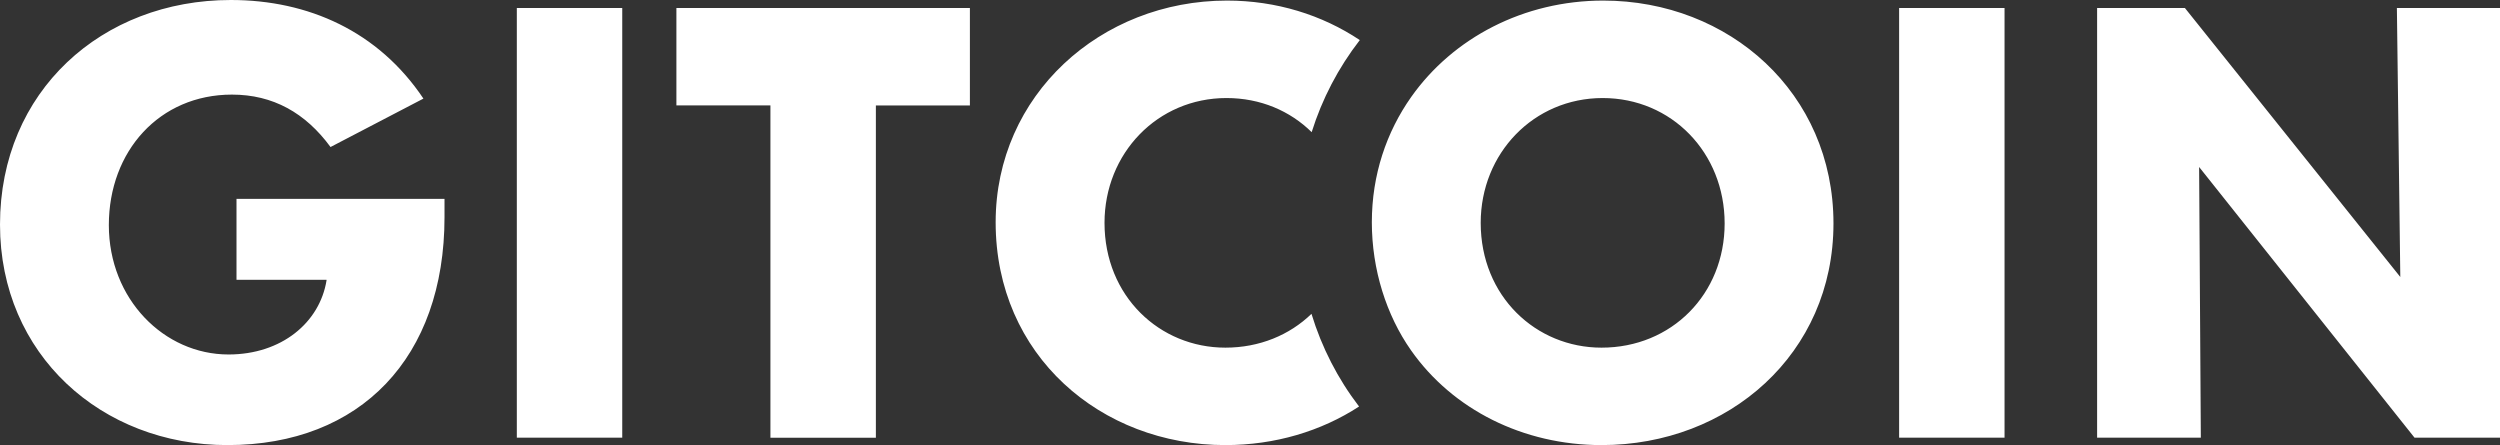
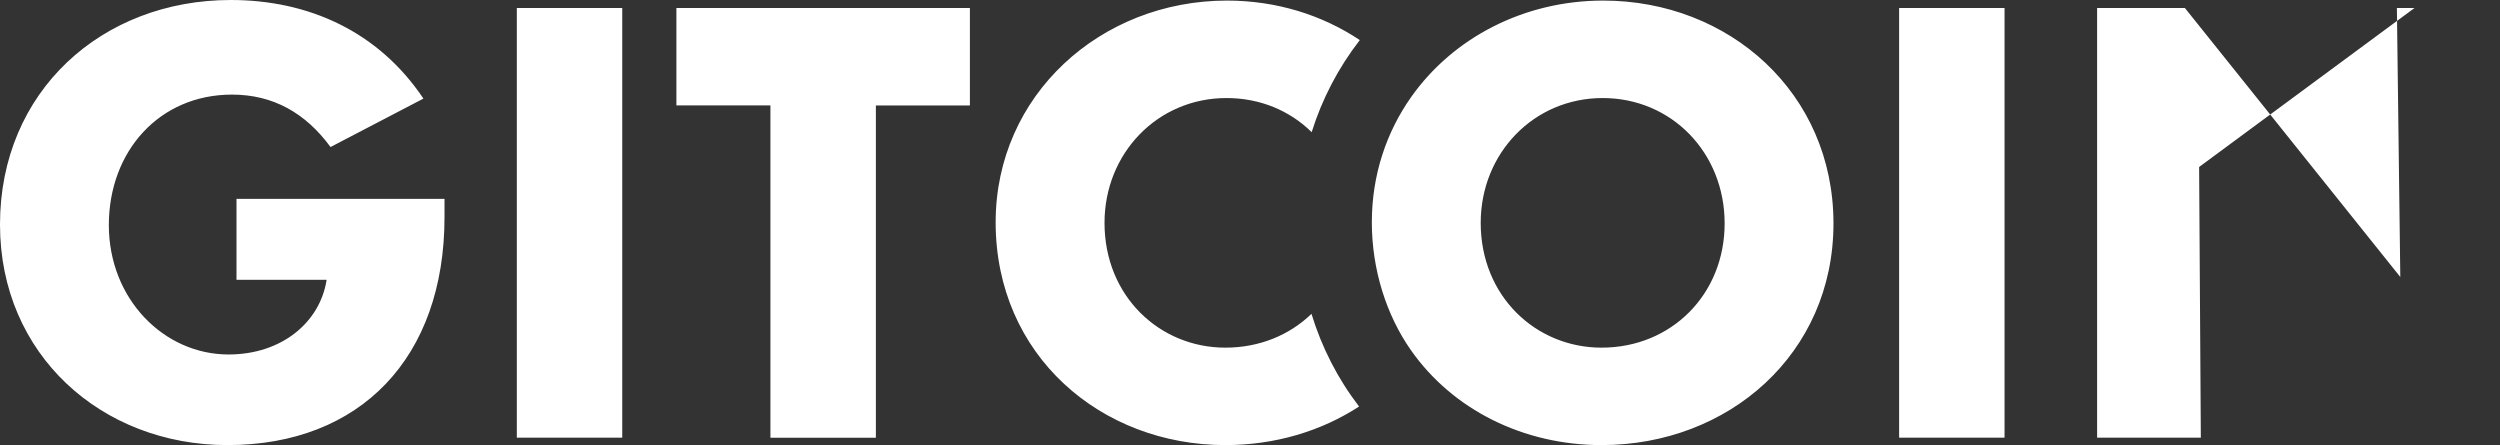
<svg xmlns="http://www.w3.org/2000/svg" data-name="Layer 2" viewBox="0 0 1083.49 192.9">
  <rect x="0" y="0" width="1083.49" height="192.9" fill="#333333" stroke="none" />
-   <path d="M333.9 189.69v-144h-40.75V3.46h127.2V45.7H379.6v144h-45.69ZM0 97.32C0 39.52 44.21 0 100.03 0c33.59 0 63.97 13.58 83.48 42.73l-40.26 20.99C132.38 48.9 118.3 41 100.52 41c-31.37 0-53.35 24.45-53.35 56.56s23.96 56.07 51.87 56.07c22.97 0 39.52-13.83 42.48-32.11v-.25H102.5V86.2h90.15v7.9c0 60.76-36.31 98.8-94.1 98.8C43.96 192.9 0 153.63 0 97.32m223.99 92.37V3.46h45.69v186.23zm599.08 0V3.46h45.69v186.23zM1038.79 3.46h44.71v186.23h-37.05L953.09 72.37l.74 117.32h-44.95V3.46h38.04l93.36 116.58-1.48-116.58ZM531.05 150.67c-28.4 0-52.36-22.23-52.36-54.09 0-30.13 22.97-54.09 52.86-54.09 14.72 0 27.57 5.57 36.92 14.79 4.51-14.4 11.53-27.87 20.86-39.91C572.99 6.46 553.11.25 531.79.25c-54.83 0-100.28 41-100.28 96.08 0 57.8 45.69 96.57 99.54 96.57 21.5 0 41.53-6.02 57.96-16.72-9.22-12.03-16.17-25.58-20.62-40.16-9.49 9.18-22.53 14.65-37.34 14.65M694.83.25c-34.41 0-65.12 16.15-83.23 41.79-10.74 15.22-17.05 33.78-17.05 54.29s6.29 40.25 16.95 55.45c18.07 25.77 48.72 41.12 82.59 41.12 55.08 0 100.53-39.52 100.53-96.08S749.42.25 694.83.25m-.74 150.42c-28.4 0-52.36-22.23-52.36-54.09 0-30.13 22.97-54.09 52.86-54.09s52.86 23.71 52.86 54.34-22.97 53.84-53.35 53.84Z" style="fill:#fff" data-name="Layer 1" />
+   <path d="M333.9 189.69v-144h-40.75V3.46h127.2V45.7H379.6v144h-45.69ZM0 97.32C0 39.52 44.21 0 100.03 0c33.59 0 63.97 13.58 83.48 42.73l-40.26 20.99C132.38 48.9 118.3 41 100.52 41c-31.37 0-53.35 24.45-53.35 56.56s23.96 56.07 51.87 56.07c22.97 0 39.52-13.83 42.48-32.11v-.25H102.5V86.2h90.15v7.9c0 60.76-36.31 98.8-94.1 98.8C43.96 192.9 0 153.63 0 97.32m223.99 92.37V3.46h45.69v186.23zm599.08 0V3.46h45.69v186.23zM1038.79 3.46h44.71h-37.05L953.09 72.37l.74 117.32h-44.95V3.46h38.04l93.36 116.58-1.48-116.58ZM531.05 150.67c-28.4 0-52.36-22.23-52.36-54.09 0-30.13 22.97-54.09 52.86-54.09 14.72 0 27.57 5.57 36.92 14.79 4.51-14.4 11.53-27.87 20.86-39.91C572.99 6.46 553.11.25 531.79.25c-54.83 0-100.28 41-100.28 96.08 0 57.8 45.69 96.57 99.54 96.57 21.5 0 41.53-6.02 57.96-16.72-9.22-12.03-16.17-25.58-20.62-40.16-9.49 9.18-22.53 14.65-37.34 14.65M694.83.25c-34.41 0-65.12 16.15-83.23 41.79-10.74 15.22-17.05 33.78-17.05 54.29s6.29 40.25 16.95 55.45c18.07 25.77 48.72 41.12 82.59 41.12 55.08 0 100.53-39.52 100.53-96.08S749.42.25 694.83.25m-.74 150.42c-28.4 0-52.36-22.23-52.36-54.09 0-30.13 22.97-54.09 52.86-54.09s52.86 23.71 52.86 54.34-22.97 53.84-53.35 53.84Z" style="fill:#fff" data-name="Layer 1" />
</svg>